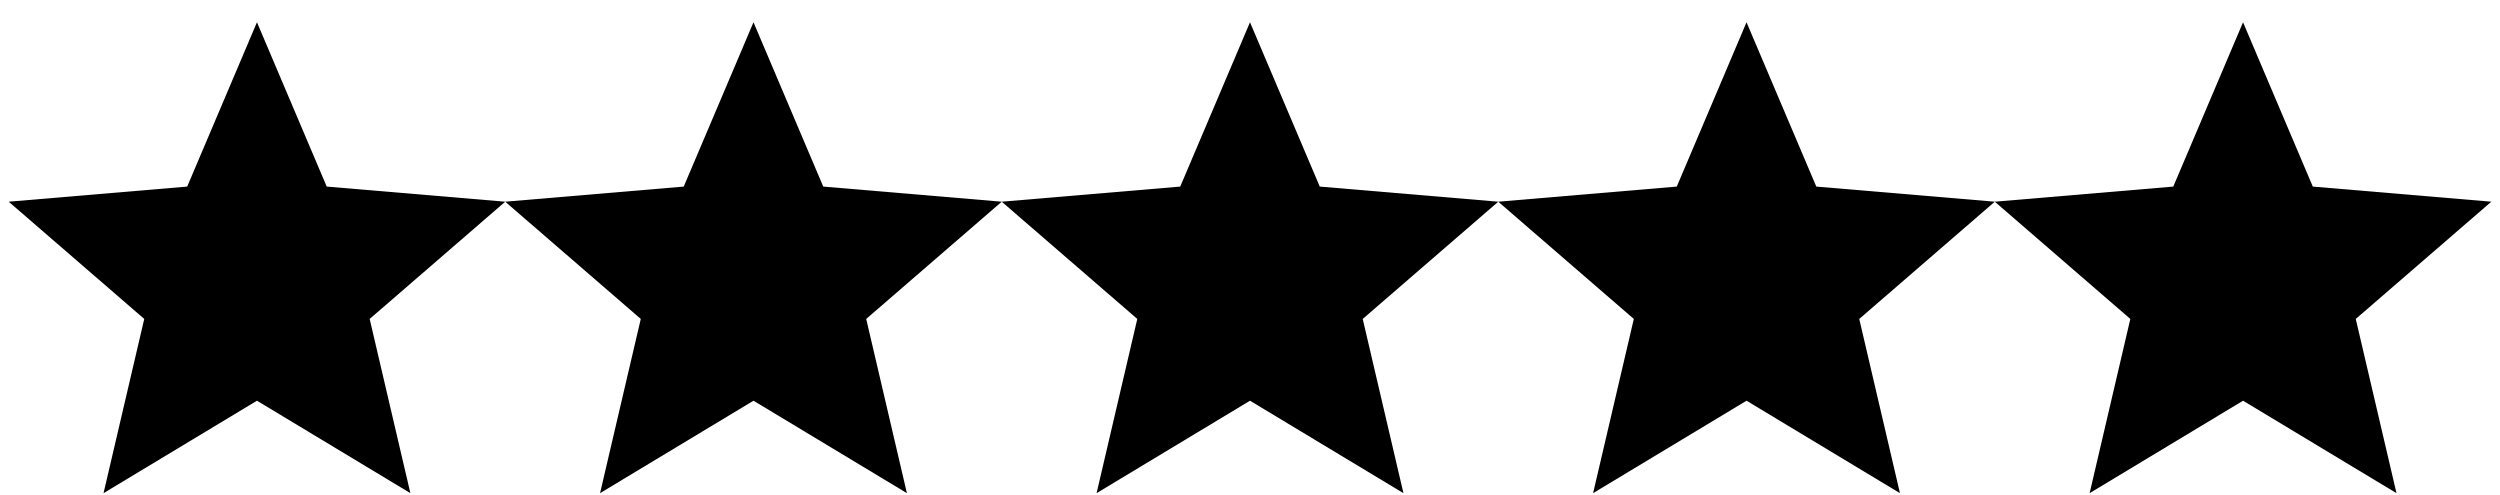
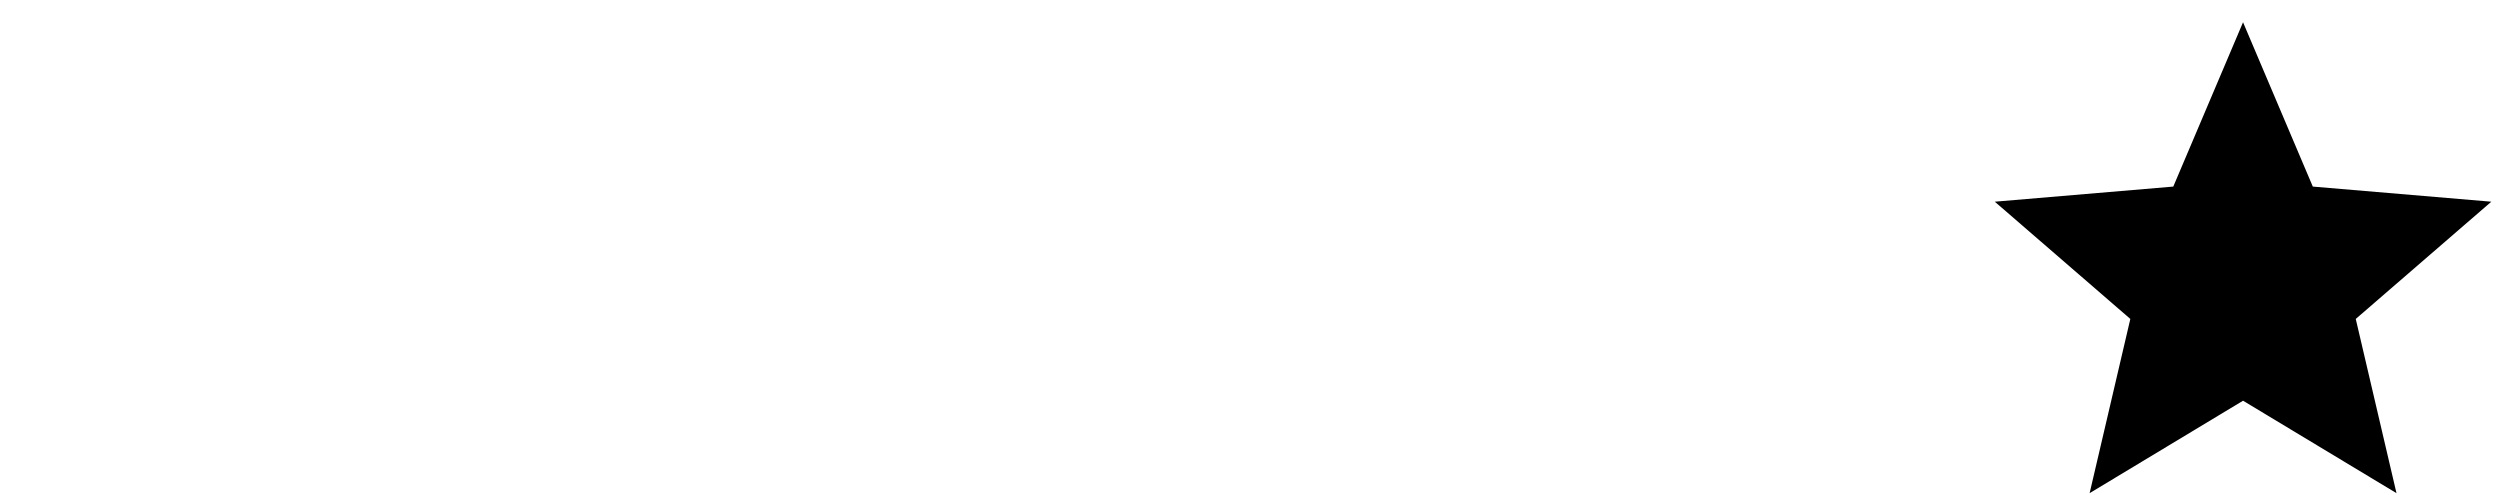
<svg xmlns="http://www.w3.org/2000/svg" width="106" height="21" viewBox="0 0 106 21" fill="none">
-   <path d="M10.895 16.99L17.4 20.91L15.674 13.523L21.421 8.552L13.853 7.911L10.895 0.944L7.937 7.911L0.369 8.552L6.116 13.523L4.39 20.91L10.895 16.99Z" fill="#F2C94C" style="fill:#F2C94C;fill:color(display-p3 0.949 0.788 0.298);fill-opacity:1;" />
-   <path d="M31.948 16.99L38.453 20.91L36.727 13.523L42.474 8.552L34.906 7.911L31.948 0.944L28.99 7.911L21.421 8.552L27.169 13.523L25.442 20.91L31.948 16.99Z" fill="#F2C94C" style="fill:#F2C94C;fill:color(display-p3 0.949 0.788 0.298);fill-opacity:1;" />
-   <path d="M53 16.99L59.506 20.91L57.779 13.523L63.527 8.552L55.958 7.911L53 0.944L50.042 7.911L42.474 8.552L48.221 13.523L46.495 20.91L53 16.99Z" fill="#F2C94C" style="fill:#F2C94C;fill:color(display-p3 0.949 0.788 0.298);fill-opacity:1;" />
-   <path d="M74.053 16.99L80.558 20.91L78.832 13.523L84.579 8.552L77.011 7.911L74.053 0.944L71.095 7.911L63.526 8.552L69.274 13.523L67.547 20.91L74.053 16.99Z" fill="#F2C94C" style="fill:#F2C94C;fill:color(display-p3 0.949 0.788 0.298);fill-opacity:1;" />
  <path d="M95.105 16.99L101.611 20.91L99.884 13.523L105.632 8.552L98.063 7.911L95.105 0.944L92.147 7.911L84.579 8.552L90.326 13.523L88.6 20.91L95.105 16.99Z" fill="#F2C94C" style="fill:#F2C94C;fill:color(display-p3 0.949 0.788 0.298);fill-opacity:1;" />
</svg>